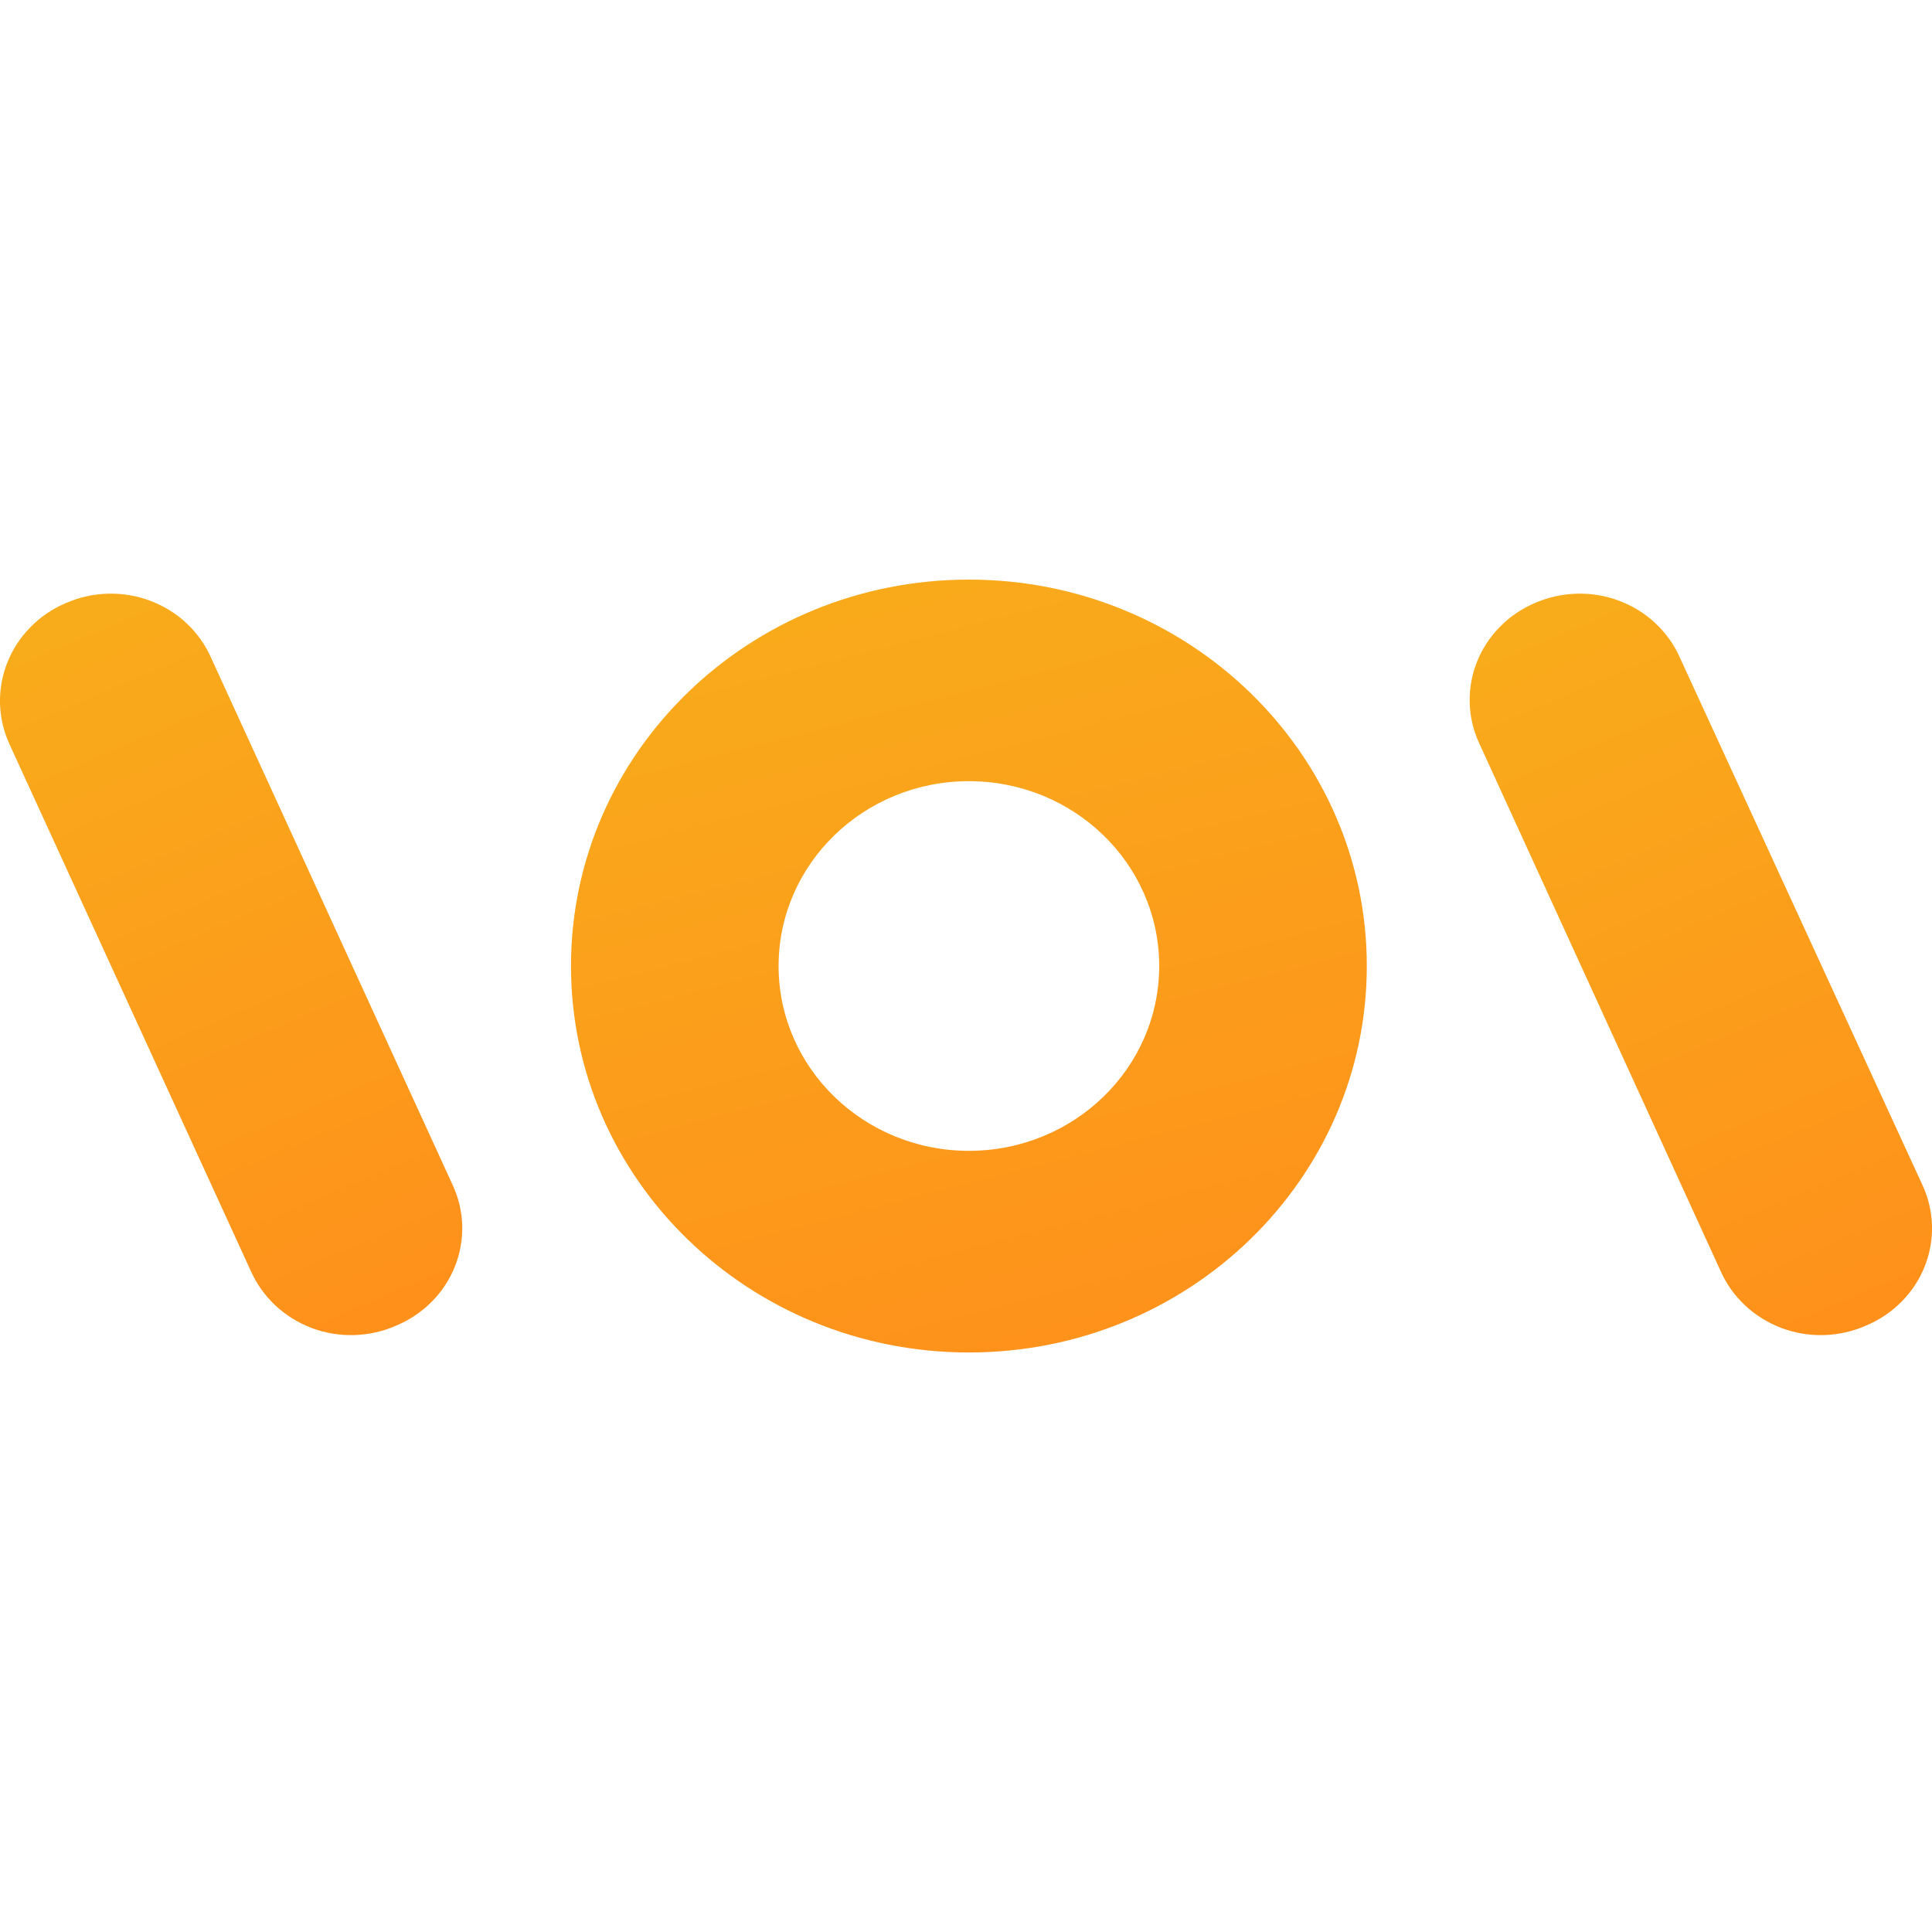
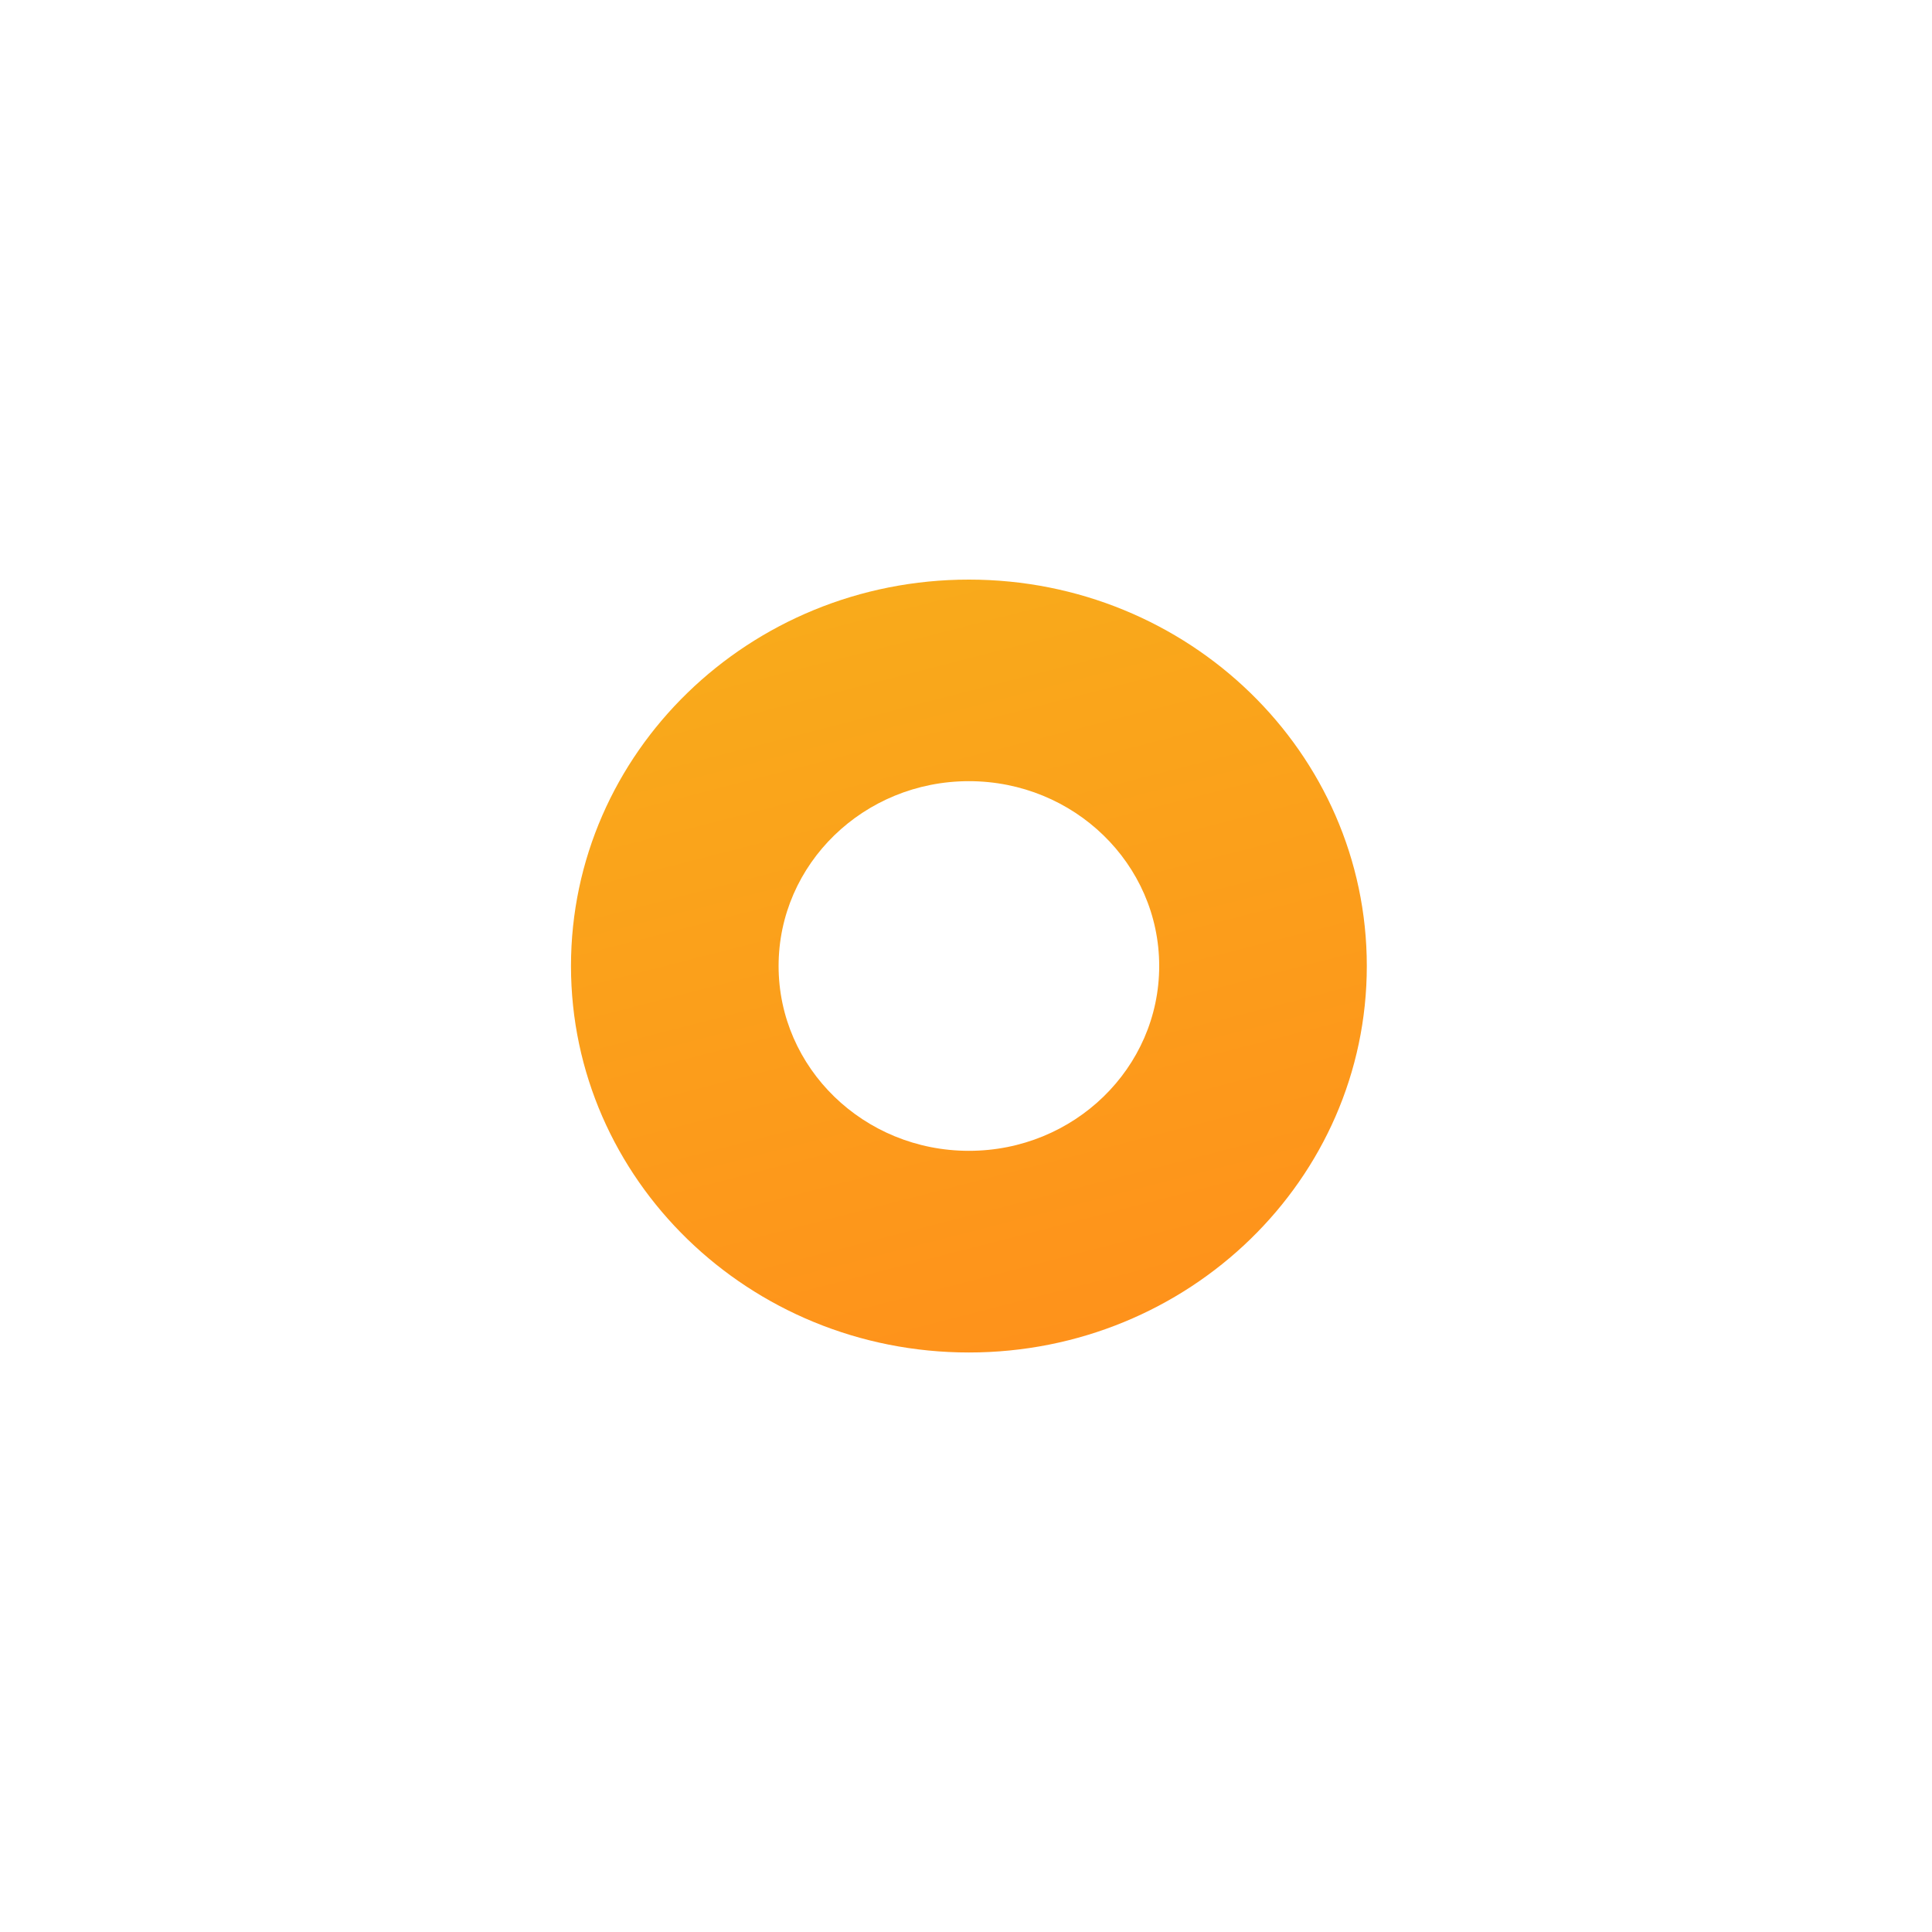
<svg xmlns="http://www.w3.org/2000/svg" width="24" height="24" viewBox="0 0 24 24" fill="none">
  <script id="eppiocemhmnlbhjplcgkofciiegomcon" />
  <script />
  <script />
  <path fill-rule="evenodd" clip-rule="evenodd" d="M12.036 9.704C10.73 9.704 9.672 10.732 9.672 12C9.672 13.268 10.73 14.296 12.036 14.296C13.342 14.296 14.4 13.268 14.4 12C14.4 10.732 13.342 9.704 12.036 9.704ZM7.093 12C7.093 9.349 9.306 7.2 12.036 7.2C14.766 7.2 16.979 9.349 16.979 12C16.979 14.651 14.766 16.801 12.036 16.801C9.306 16.801 7.093 14.651 7.093 12Z" fill="url(#paint0_linear_2652_11425)" />
-   <path d="M0.817 7.492C0.981 7.42 1.158 7.38 1.338 7.375C1.519 7.37 1.698 7.399 1.866 7.463C2.034 7.526 2.188 7.621 2.318 7.743C2.448 7.864 2.551 8.01 2.622 8.171L5.62 14.714C5.695 14.873 5.736 15.045 5.742 15.22C5.747 15.395 5.716 15.57 5.651 15.733C5.586 15.896 5.488 16.045 5.363 16.171C5.237 16.297 5.088 16.398 4.922 16.467C4.758 16.54 4.58 16.579 4.4 16.585C4.22 16.59 4.04 16.56 3.872 16.497C3.704 16.433 3.551 16.338 3.421 16.217C3.291 16.095 3.188 15.95 3.116 15.789L0.118 9.245C0.045 9.086 0.005 8.914 0 8.739C-0.004 8.564 0.027 8.391 0.092 8.228C0.157 8.065 0.254 7.916 0.379 7.79C0.503 7.663 0.652 7.562 0.817 7.492Z" fill="url(#paint1_linear_2652_11425)" />
-   <path d="M19.064 7.492C19.228 7.42 19.405 7.38 19.586 7.375C19.766 7.37 19.945 7.399 20.113 7.463C20.282 7.526 20.435 7.621 20.565 7.743C20.695 7.864 20.798 8.01 20.869 8.171L23.878 14.714C23.953 14.873 23.994 15.045 24 15.22C24.005 15.395 23.974 15.57 23.909 15.733C23.844 15.896 23.746 16.045 23.621 16.171C23.495 16.297 23.346 16.398 23.18 16.467C23.016 16.54 22.838 16.579 22.658 16.585C22.478 16.59 22.298 16.56 22.13 16.497C21.962 16.433 21.808 16.338 21.679 16.217C21.549 16.095 21.445 15.95 21.374 15.789L18.376 9.235C18.303 9.077 18.262 8.906 18.257 8.733C18.252 8.559 18.282 8.387 18.346 8.225C18.41 8.063 18.507 7.914 18.63 7.789C18.753 7.663 18.901 7.562 19.064 7.492Z" fill="url(#paint2_linear_2652_11425)" />
  <defs>
    <linearGradient id="paint0_linear_2652_11425" x1="8.573" y1="7.236" x2="11.324" y2="17.933" gradientUnits="userSpaceOnUse">
      <stop stop-color="#F8AC1B" />
      <stop offset="1" stop-color="#FF901B" />
    </linearGradient>
    <linearGradient id="paint1_linear_2652_11425" x1="0.86" y1="7.409" x2="4.797" y2="16.677" gradientUnits="userSpaceOnUse">
      <stop stop-color="#F8AC1B" />
      <stop offset="1" stop-color="#FF901B" />
    </linearGradient>
    <linearGradient id="paint2_linear_2652_11425" x1="19.117" y1="7.409" x2="23.054" y2="16.678" gradientUnits="userSpaceOnUse">
      <stop stop-color="#F8AC1B" />
      <stop offset="1" stop-color="#FF901B" />
    </linearGradient>
  </defs>
</svg>